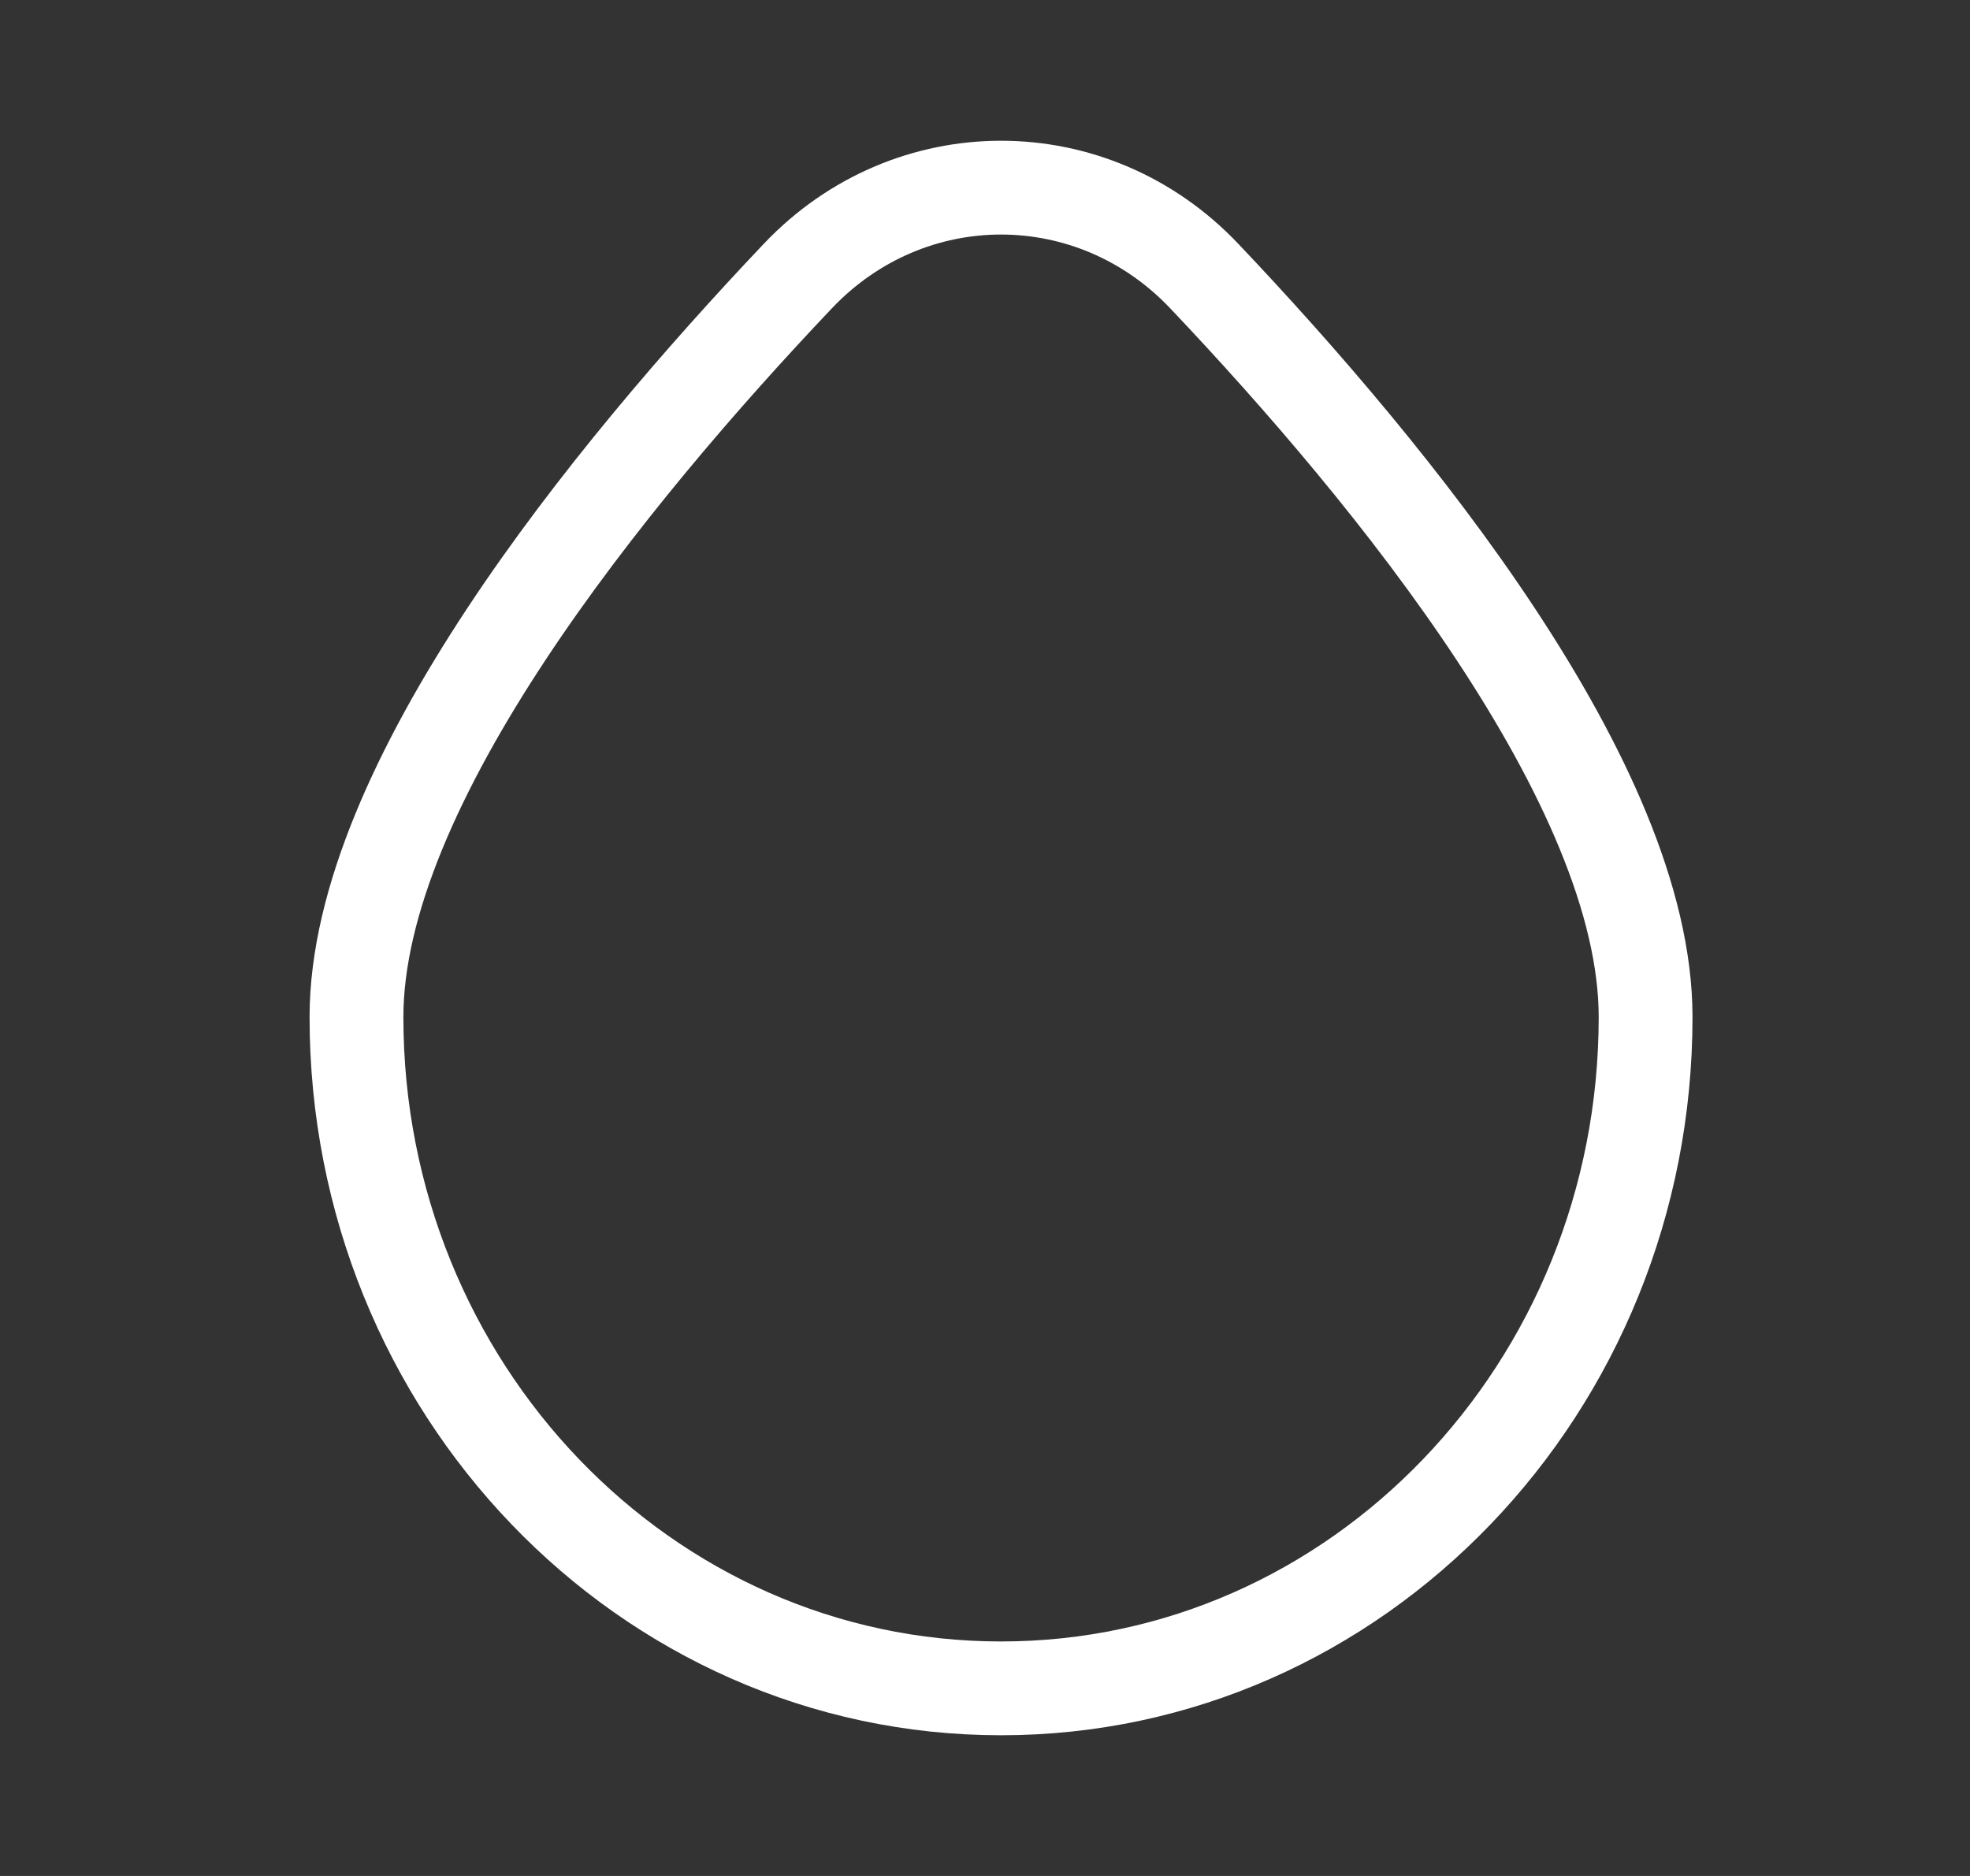
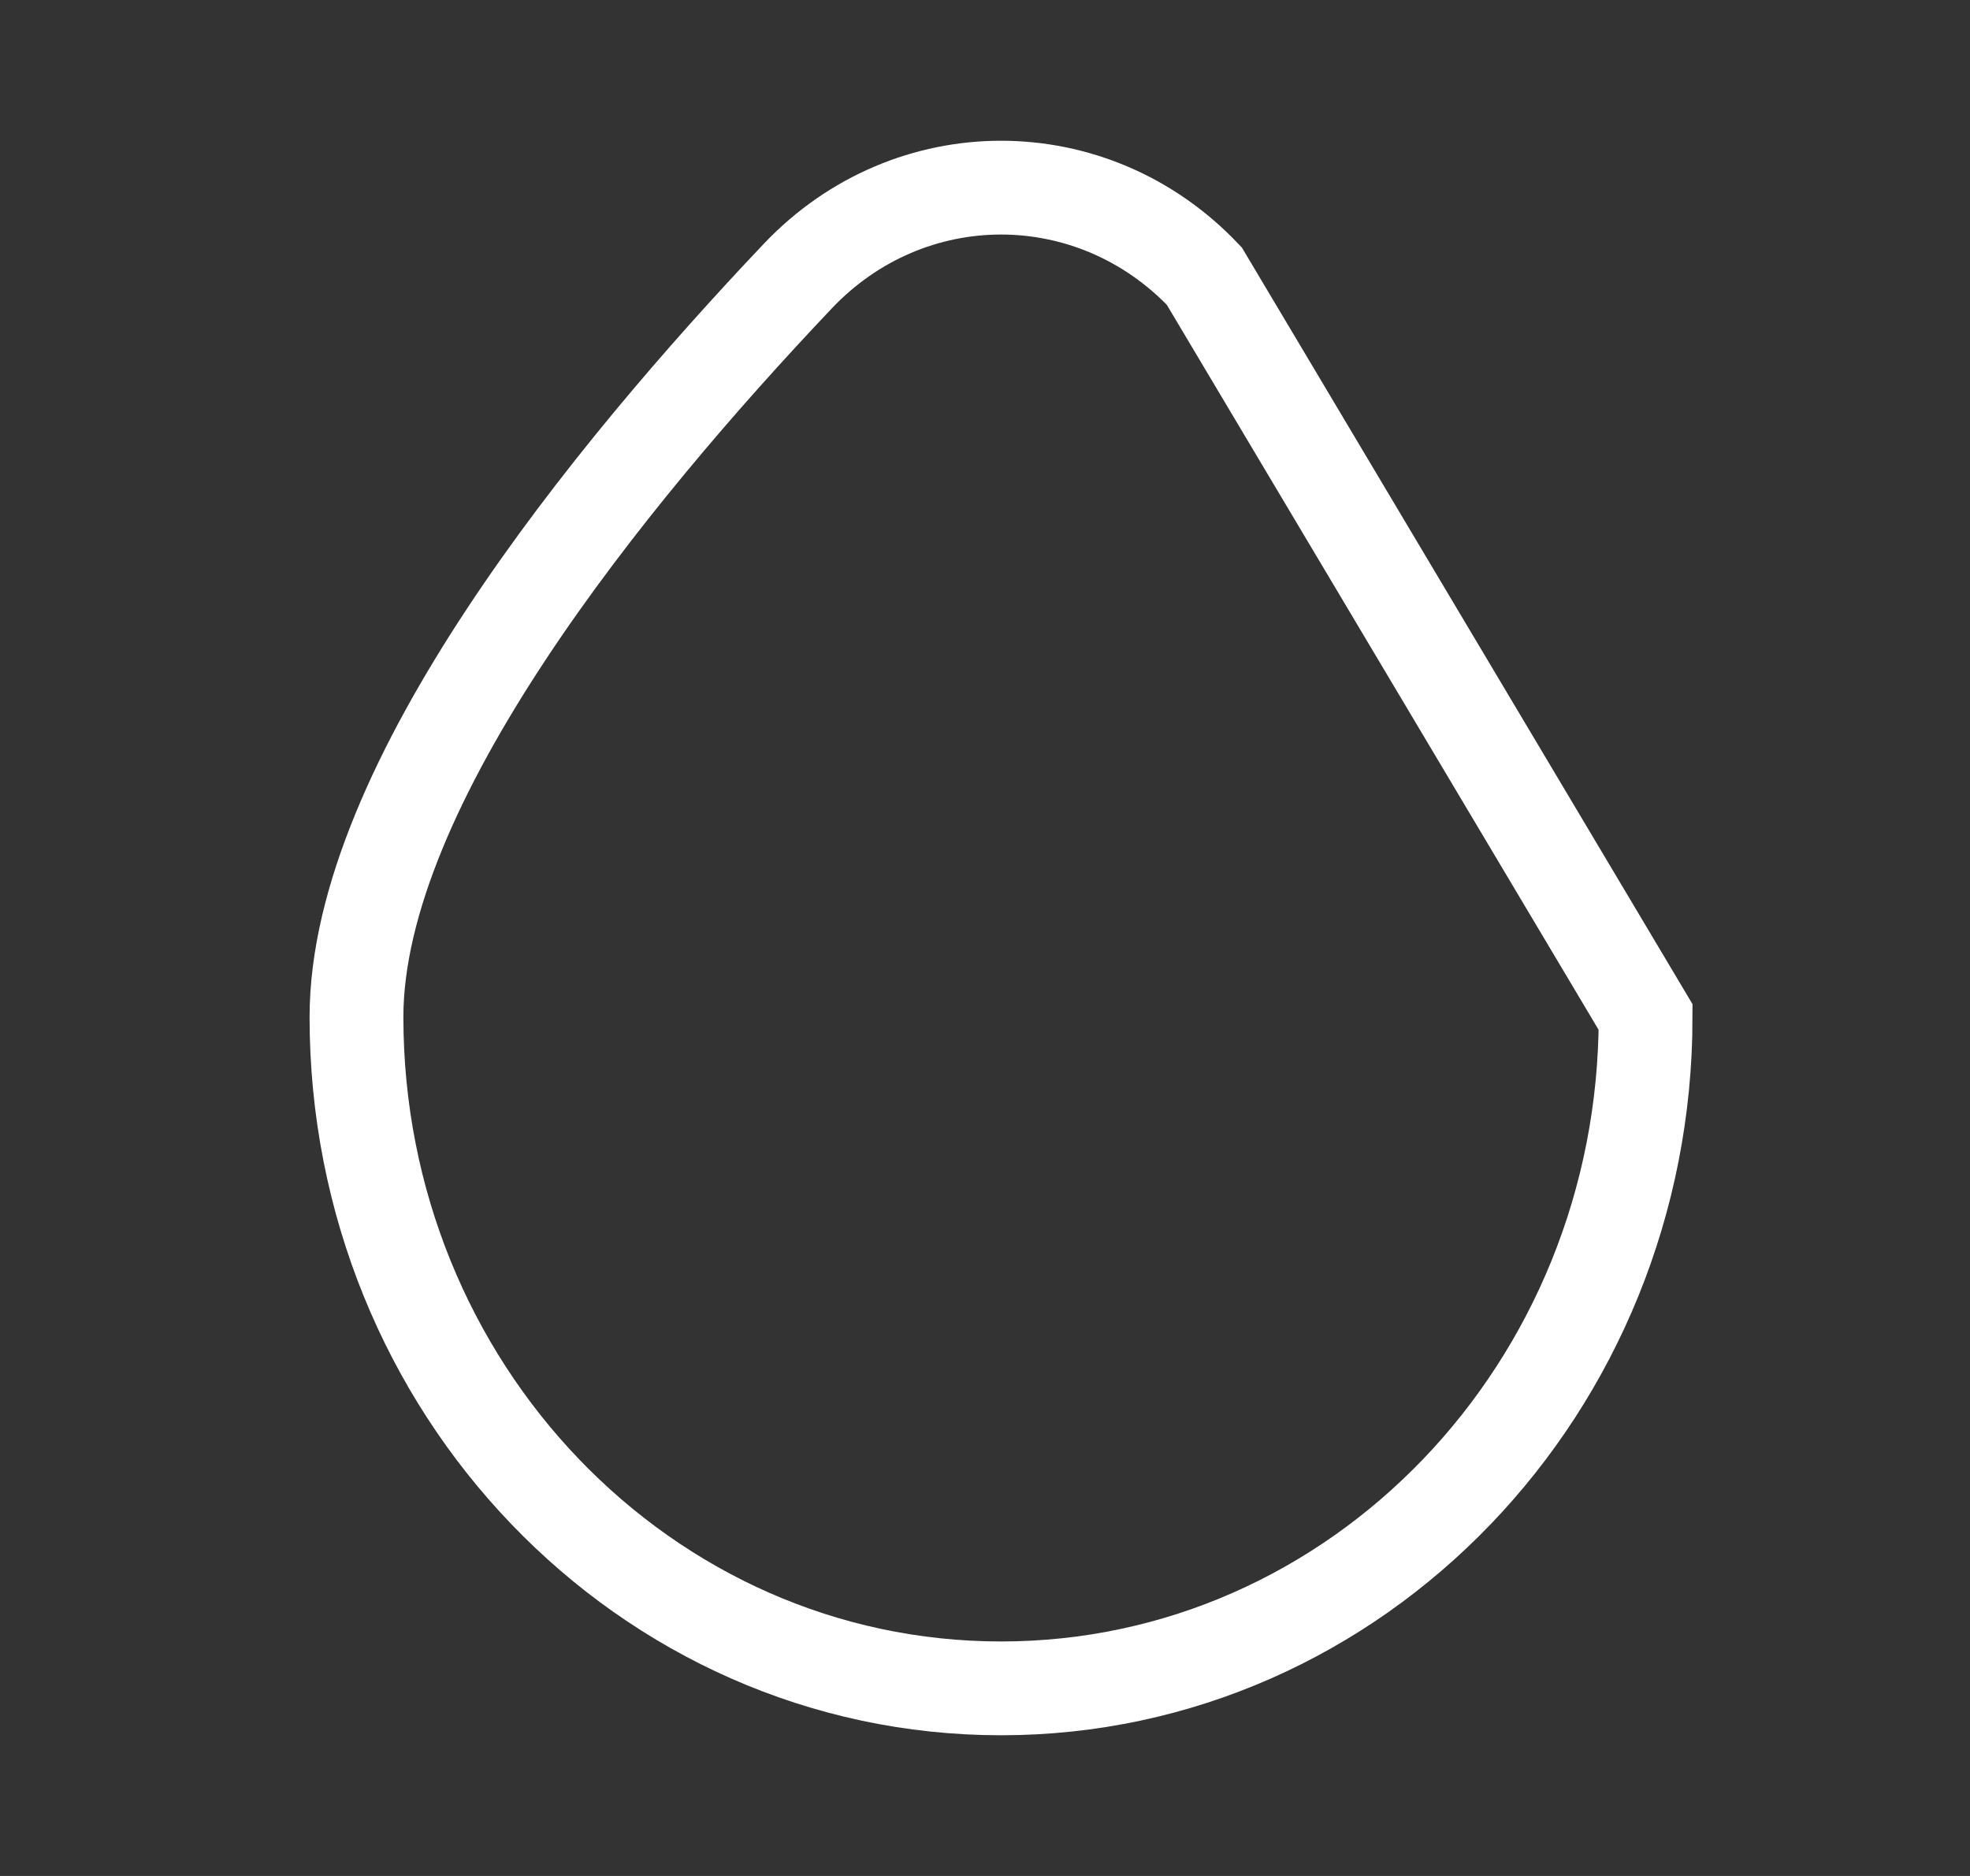
<svg xmlns="http://www.w3.org/2000/svg" width="21" height="20" viewBox="0 0 21 20" fill="none">
  <rect x="0" y="0" width="21" height="20" fill="#333333" stroke="none" />
-   <path d="M17.542 10.843C17.542 14.796 14.466 18 10.671 18C6.876 18 3.8 14.796 3.8 10.843C3.8 8.369 6.49 5.068 8.504 2.944C9.696 1.686 11.646 1.686 12.838 2.944C14.852 5.068 17.542 8.369 17.542 10.843Z" stroke="white" />
+   <path d="M17.542 10.843C17.542 14.796 14.466 18 10.671 18C6.876 18 3.8 14.796 3.8 10.843C3.8 8.369 6.49 5.068 8.504 2.944C9.696 1.686 11.646 1.686 12.838 2.944Z" stroke="white" />
</svg>